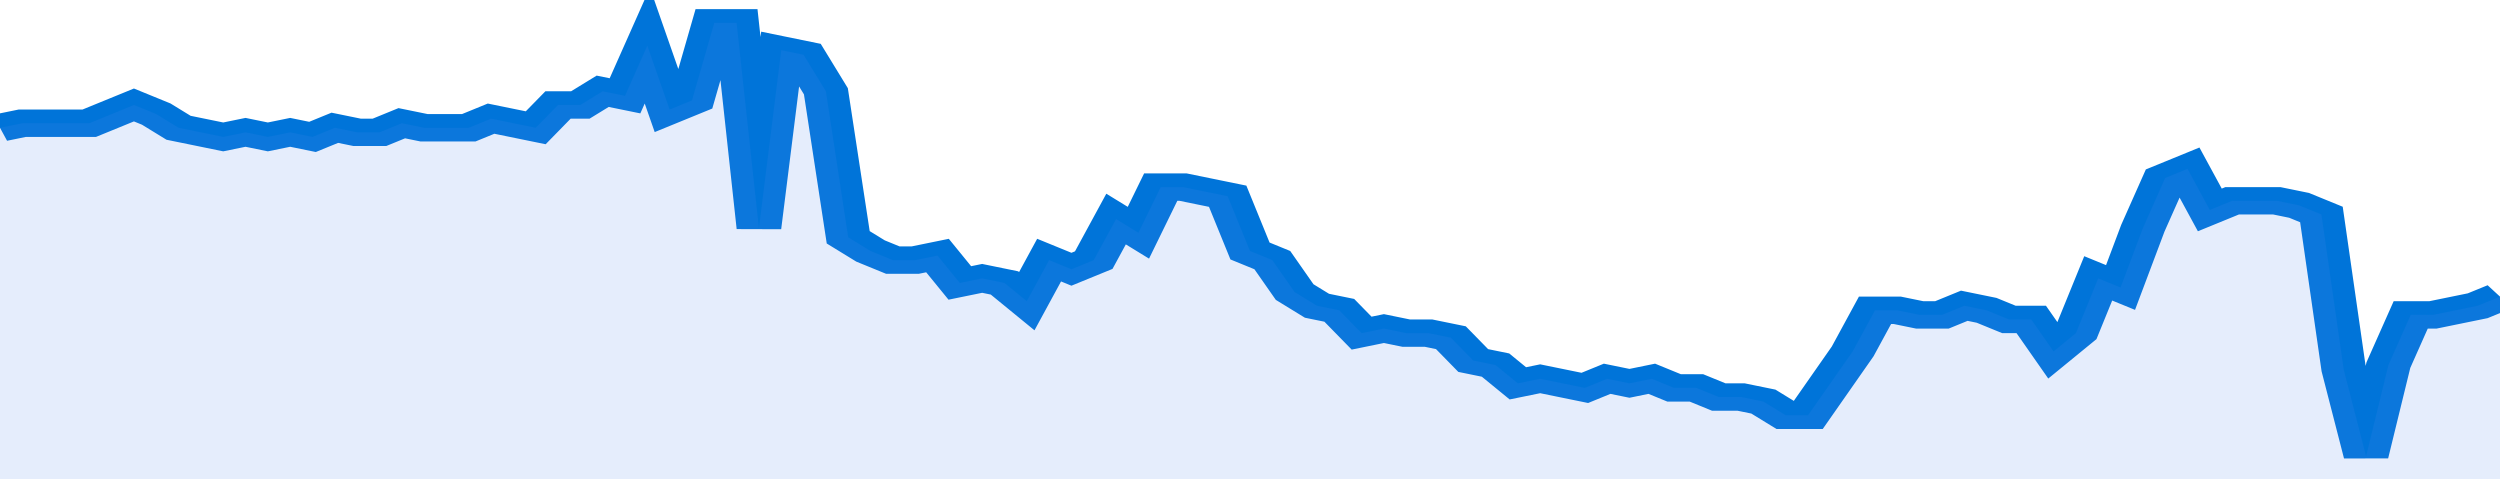
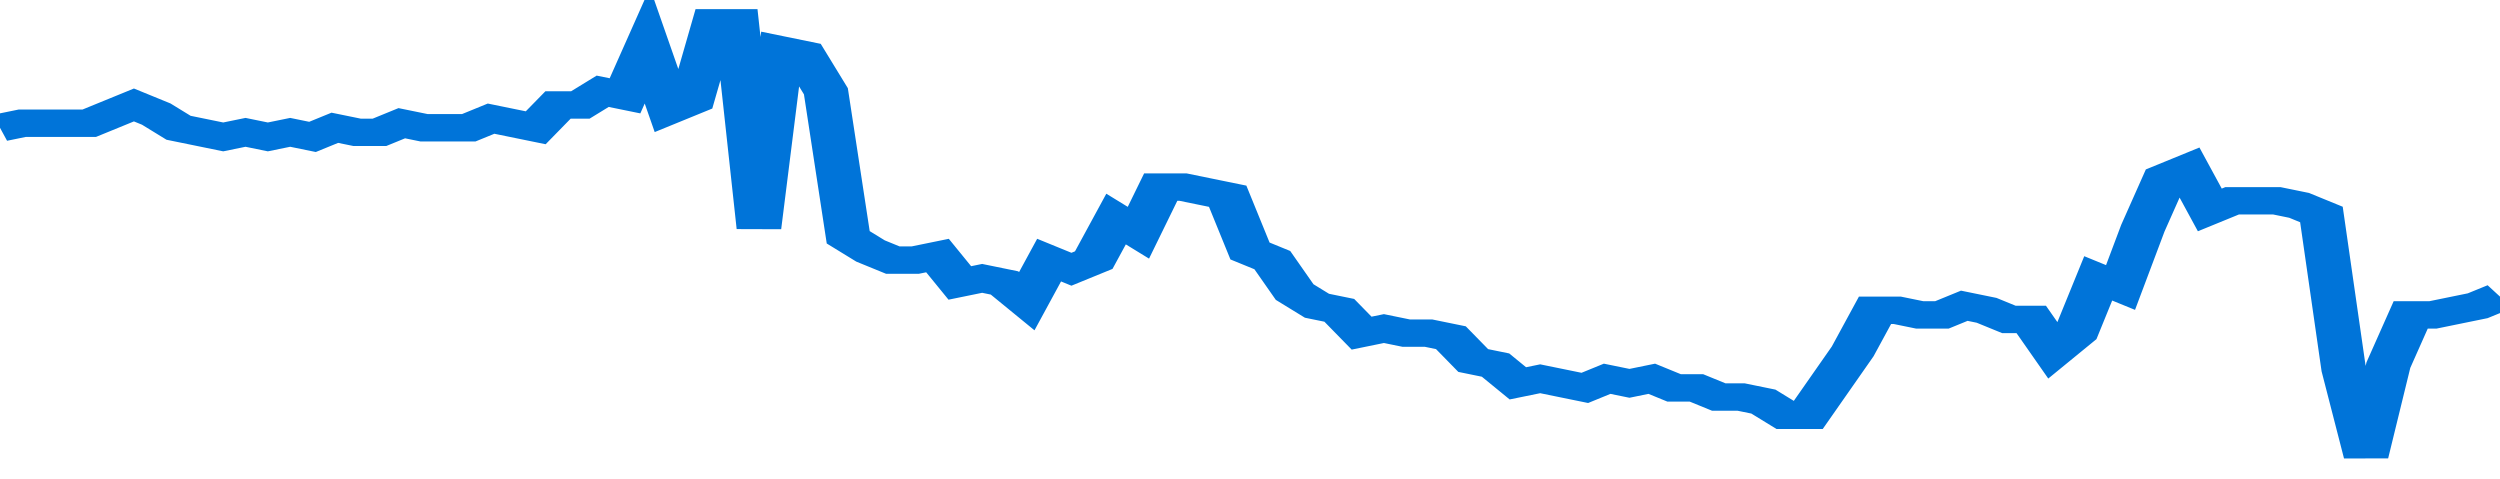
<svg xmlns="http://www.w3.org/2000/svg" viewBox="0 0 336 105" width="120" height="23" preserveAspectRatio="none">
  <polyline fill="none" stroke="#0074d9" stroke-width="6" points="0, 28 3, 27 6, 27 9, 27 12, 27 15, 25 18, 23 21, 25 24, 28 27, 29 30, 30 33, 29 36, 30 39, 29 42, 30 45, 28 48, 29 51, 29 54, 27 57, 28 60, 28 63, 28 66, 26 69, 27 72, 28 75, 23 78, 23 81, 20 84, 21 87, 10 90, 24 93, 22 96, 5 99, 5 102, 50 105, 11 108, 12 111, 20 114, 52 117, 55 120, 57 123, 57 126, 56 129, 62 132, 61 135, 62 138, 66 141, 57 144, 59 147, 57 150, 48 153, 51 156, 41 159, 41 162, 42 165, 43 168, 55 171, 57 174, 64 177, 67 180, 68 183, 73 186, 72 189, 73 192, 73 195, 74 198, 79 201, 80 204, 84 207, 83 210, 84 213, 85 216, 83 219, 84 222, 83 225, 85 228, 85 231, 87 234, 87 237, 88 240, 91 243, 91 246, 84 249, 77 252, 68 255, 68 258, 69 261, 69 264, 67 267, 68 270, 70 273, 70 276, 77 279, 73 282, 61 285, 63 288, 50 291, 39 294, 37 297, 46 300, 44 303, 44 306, 44 309, 45 312, 47 315, 81 318, 100 321, 80 324, 69 327, 69 330, 68 333, 67 336, 65 336, 65 "> </polyline>
-   <polygon fill="#5085ec" opacity="0.15" points="0, 105 0, 28 3, 27 6, 27 9, 27 12, 27 15, 25 18, 23 21, 25 24, 28 27, 29 30, 30 33, 29 36, 30 39, 29 42, 30 45, 28 48, 29 51, 29 54, 27 57, 28 60, 28 63, 28 66, 26 69, 27 72, 28 75, 23 78, 23 81, 20 84, 21 87, 10 90, 24 93, 22 96, 5 99, 5 102, 50 105, 11 108, 12 111, 20 114, 52 117, 55 120, 57 123, 57 126, 56 129, 62 132, 61 135, 62 138, 66 141, 57 144, 59 147, 57 150, 48 153, 51 156, 41 159, 41 162, 42 165, 43 168, 55 171, 57 174, 64 177, 67 180, 68 183, 73 186, 72 189, 73 192, 73 195, 74 198, 79 201, 80 204, 84 207, 83 210, 84 213, 85 216, 83 219, 84 222, 83 225, 85 228, 85 231, 87 234, 87 237, 88 240, 91 243, 91 246, 84 249, 77 252, 68 255, 68 258, 69 261, 69 264, 67 267, 68 270, 70 273, 70 276, 77 279, 73 282, 61 285, 63 288, 50 291, 39 294, 37 297, 46 300, 44 303, 44 306, 44 309, 45 312, 47 315, 81 318, 100 321, 80 324, 69 327, 69 330, 68 333, 67 336, 65 336, 105 " />
</svg>